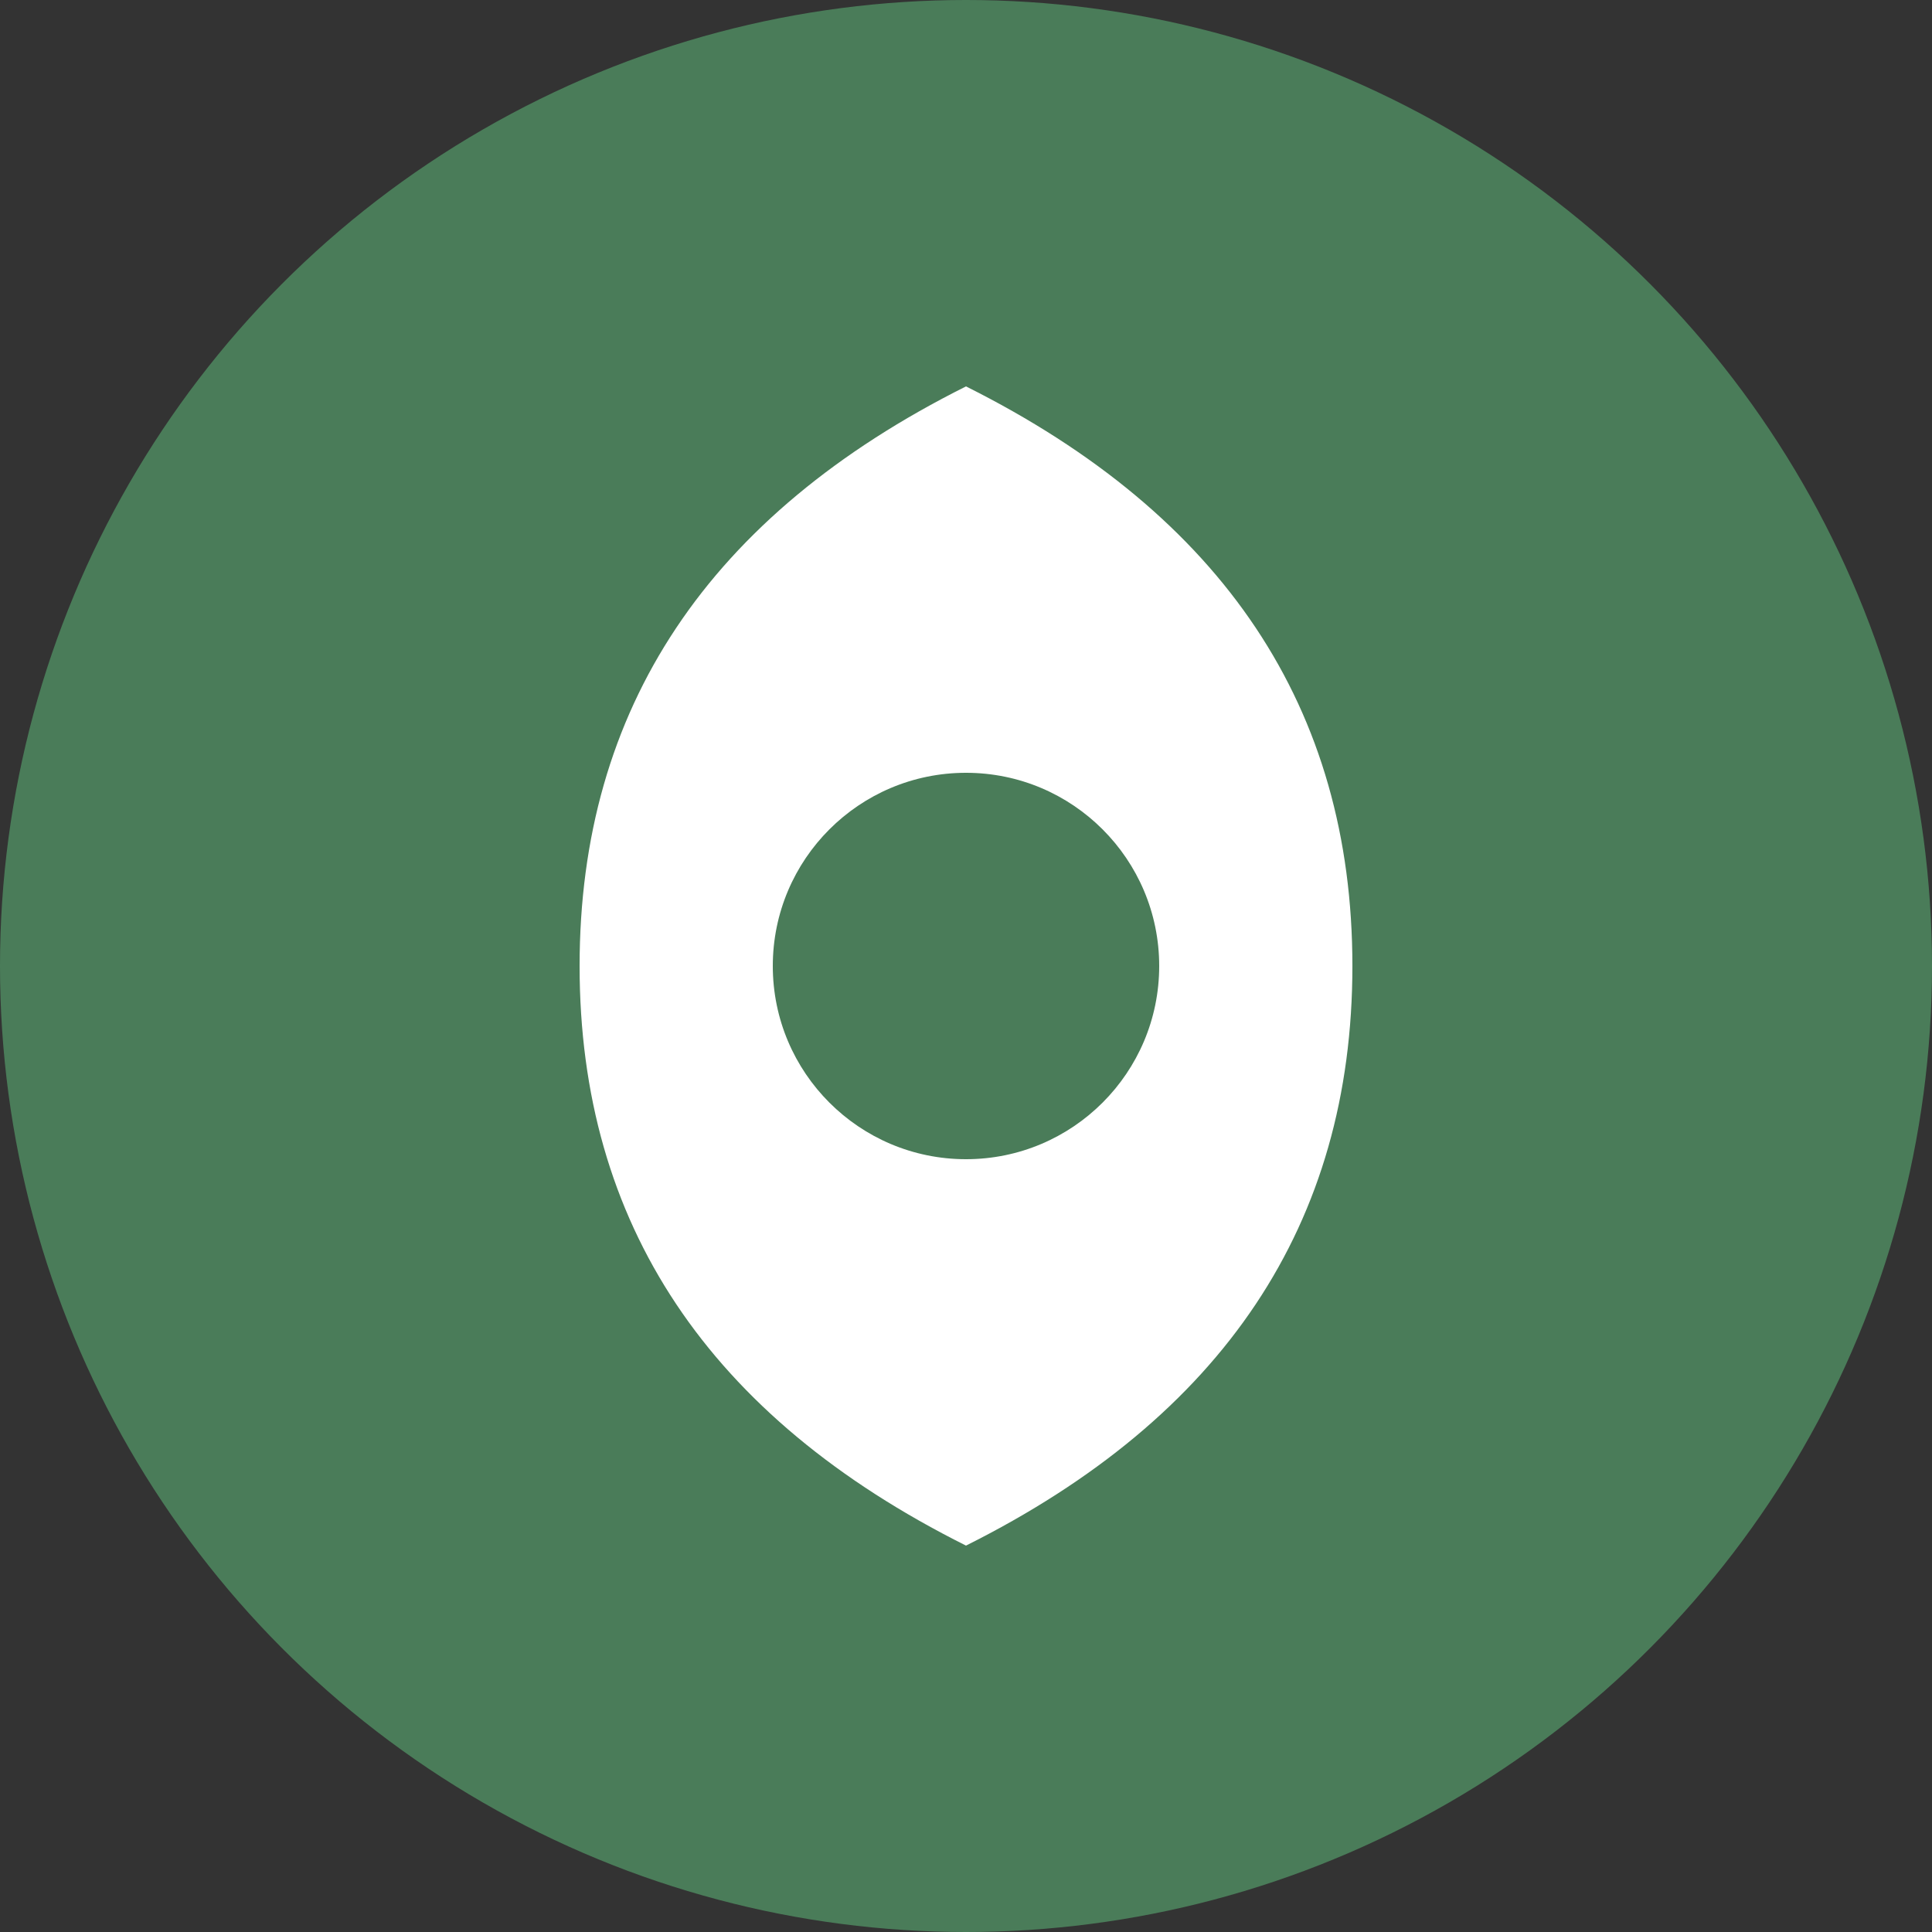
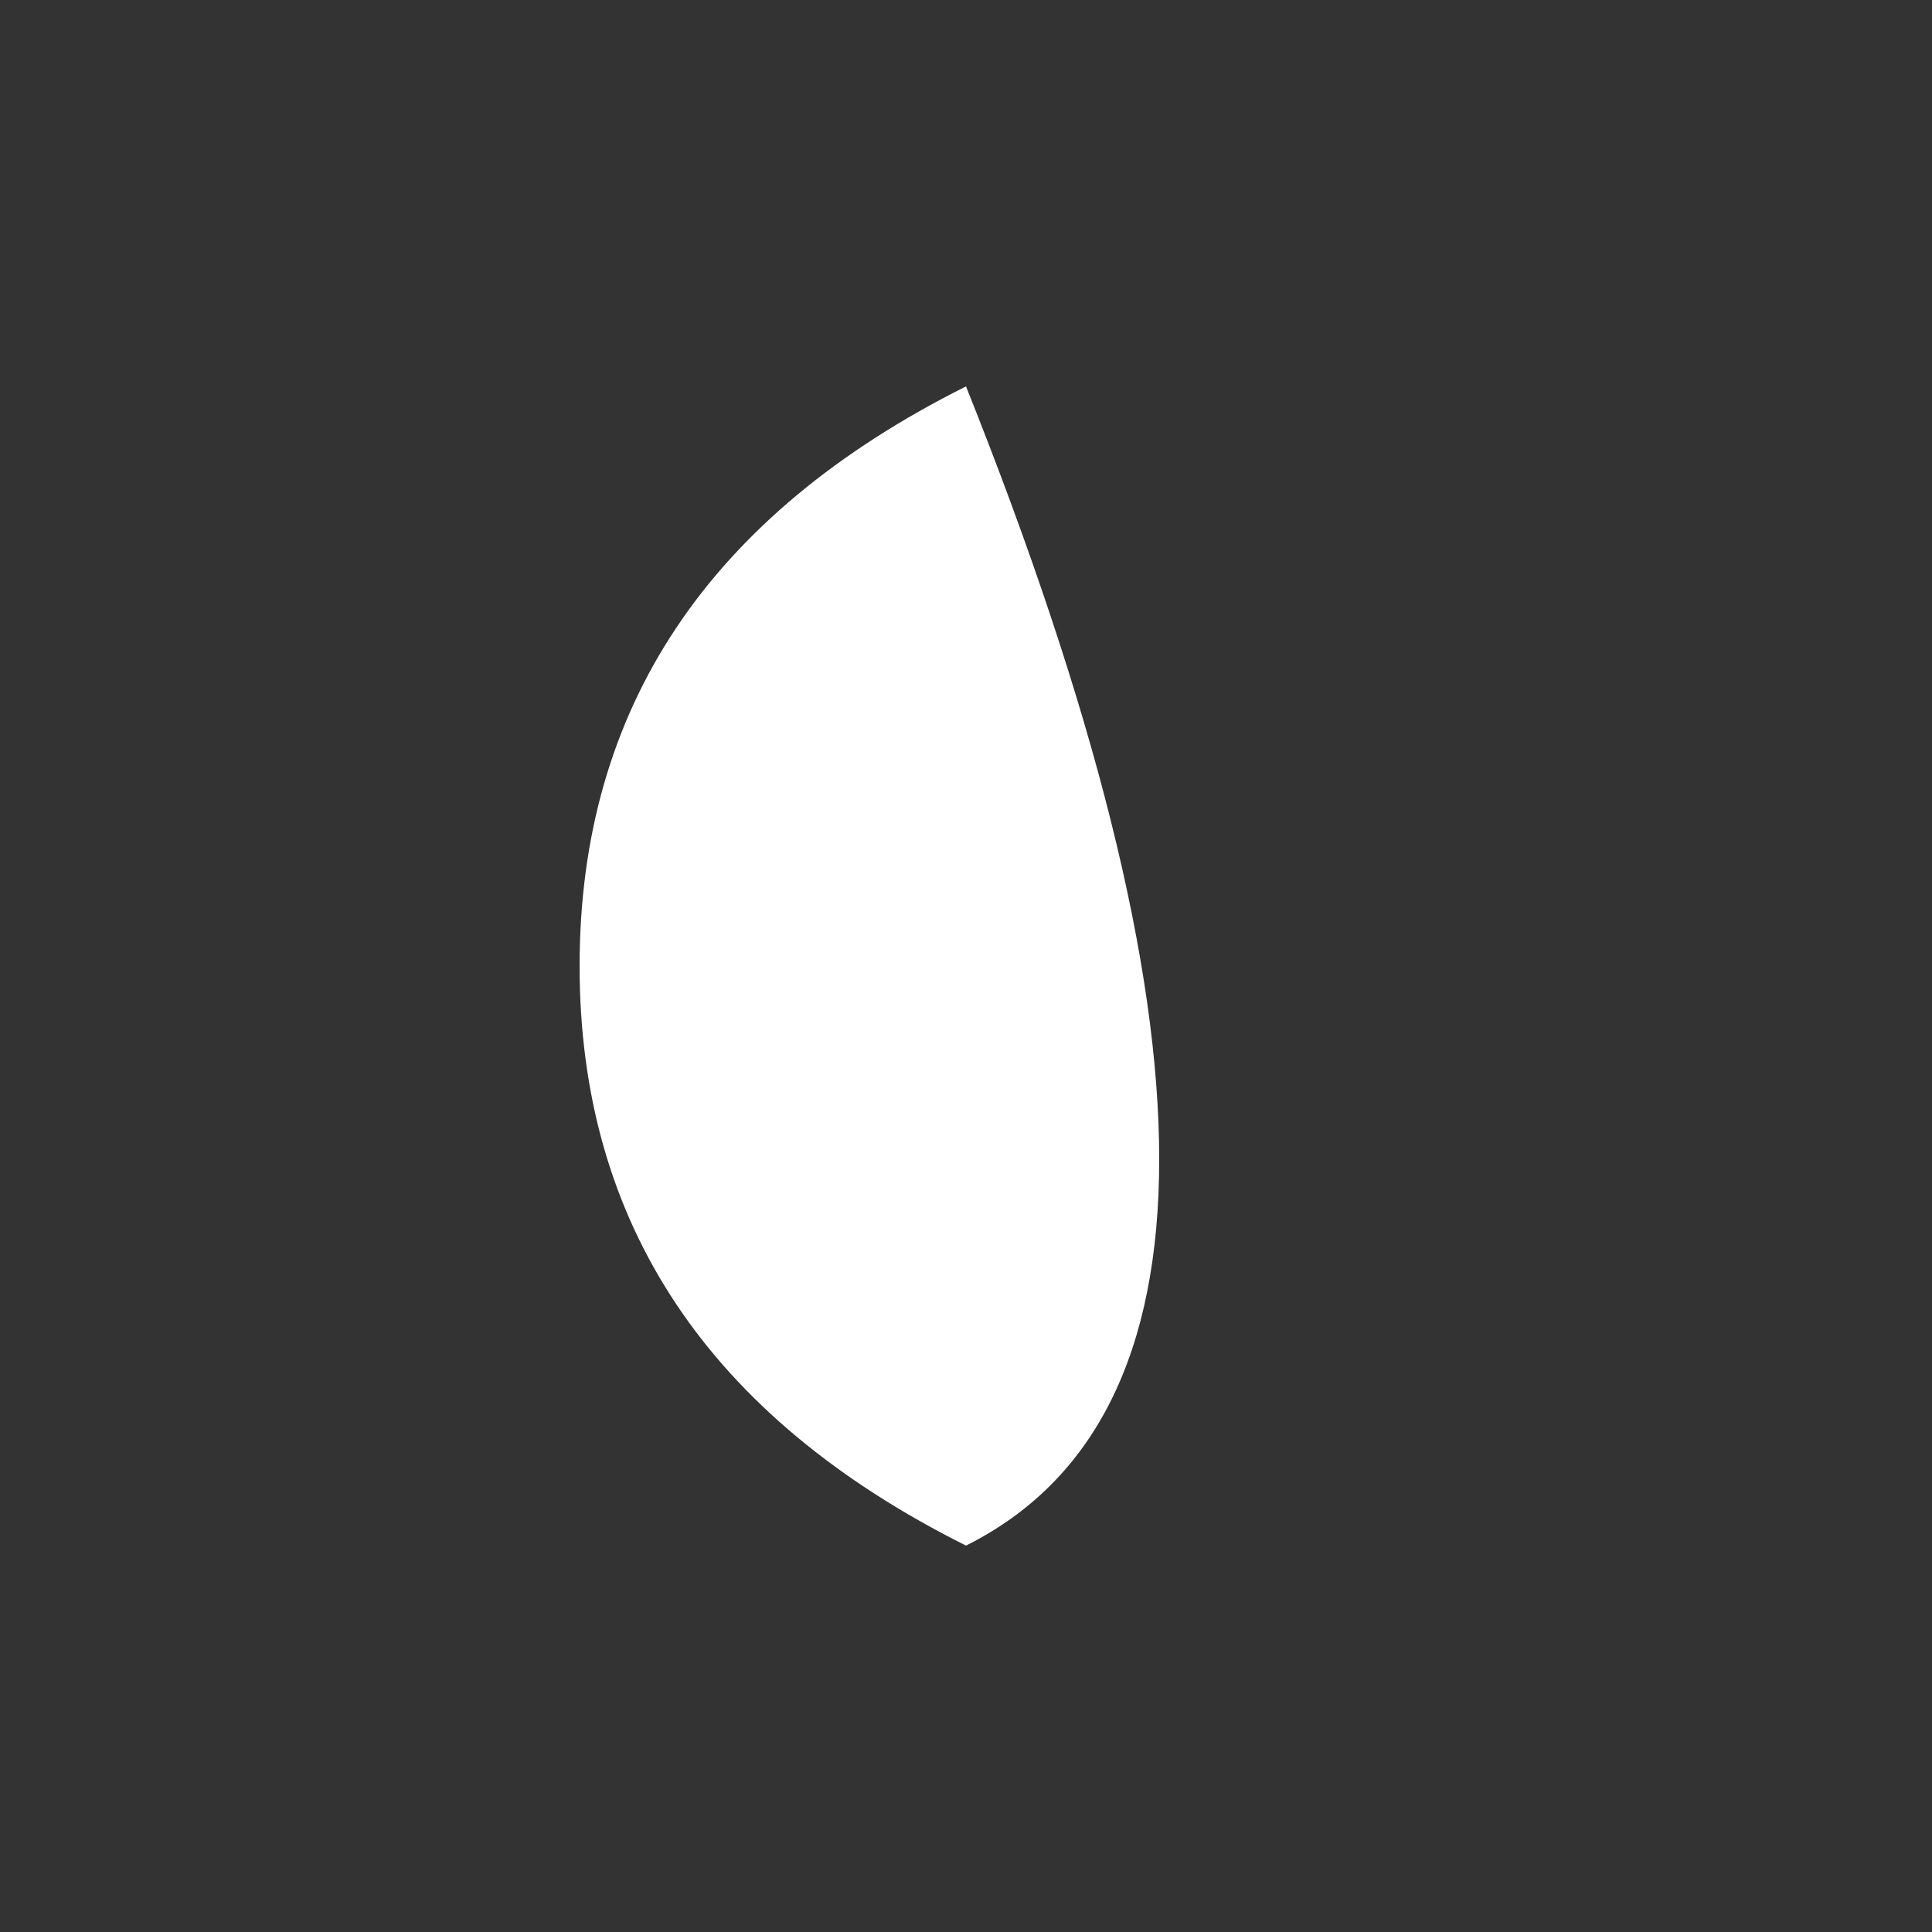
<svg xmlns="http://www.w3.org/2000/svg" width="40" height="40" viewBox="0 0 40 40" fill="none">
  <rect x="0" y="0" width="40" height="40" fill="#333333" stroke="none" />
-   <circle cx="20" cy="20" r="20" fill="#4a7c59" />
-   <path d="M20 8 Q28 12 28 20 Q28 28 20 32 Q12 28 12 20 Q12 12 20 8" fill="#ffffff" />
-   <circle cx="20" cy="20" r="4" fill="#4a7c59" />
+   <path d="M20 8 Q28 28 20 32 Q12 28 12 20 Q12 12 20 8" fill="#ffffff" />
</svg>